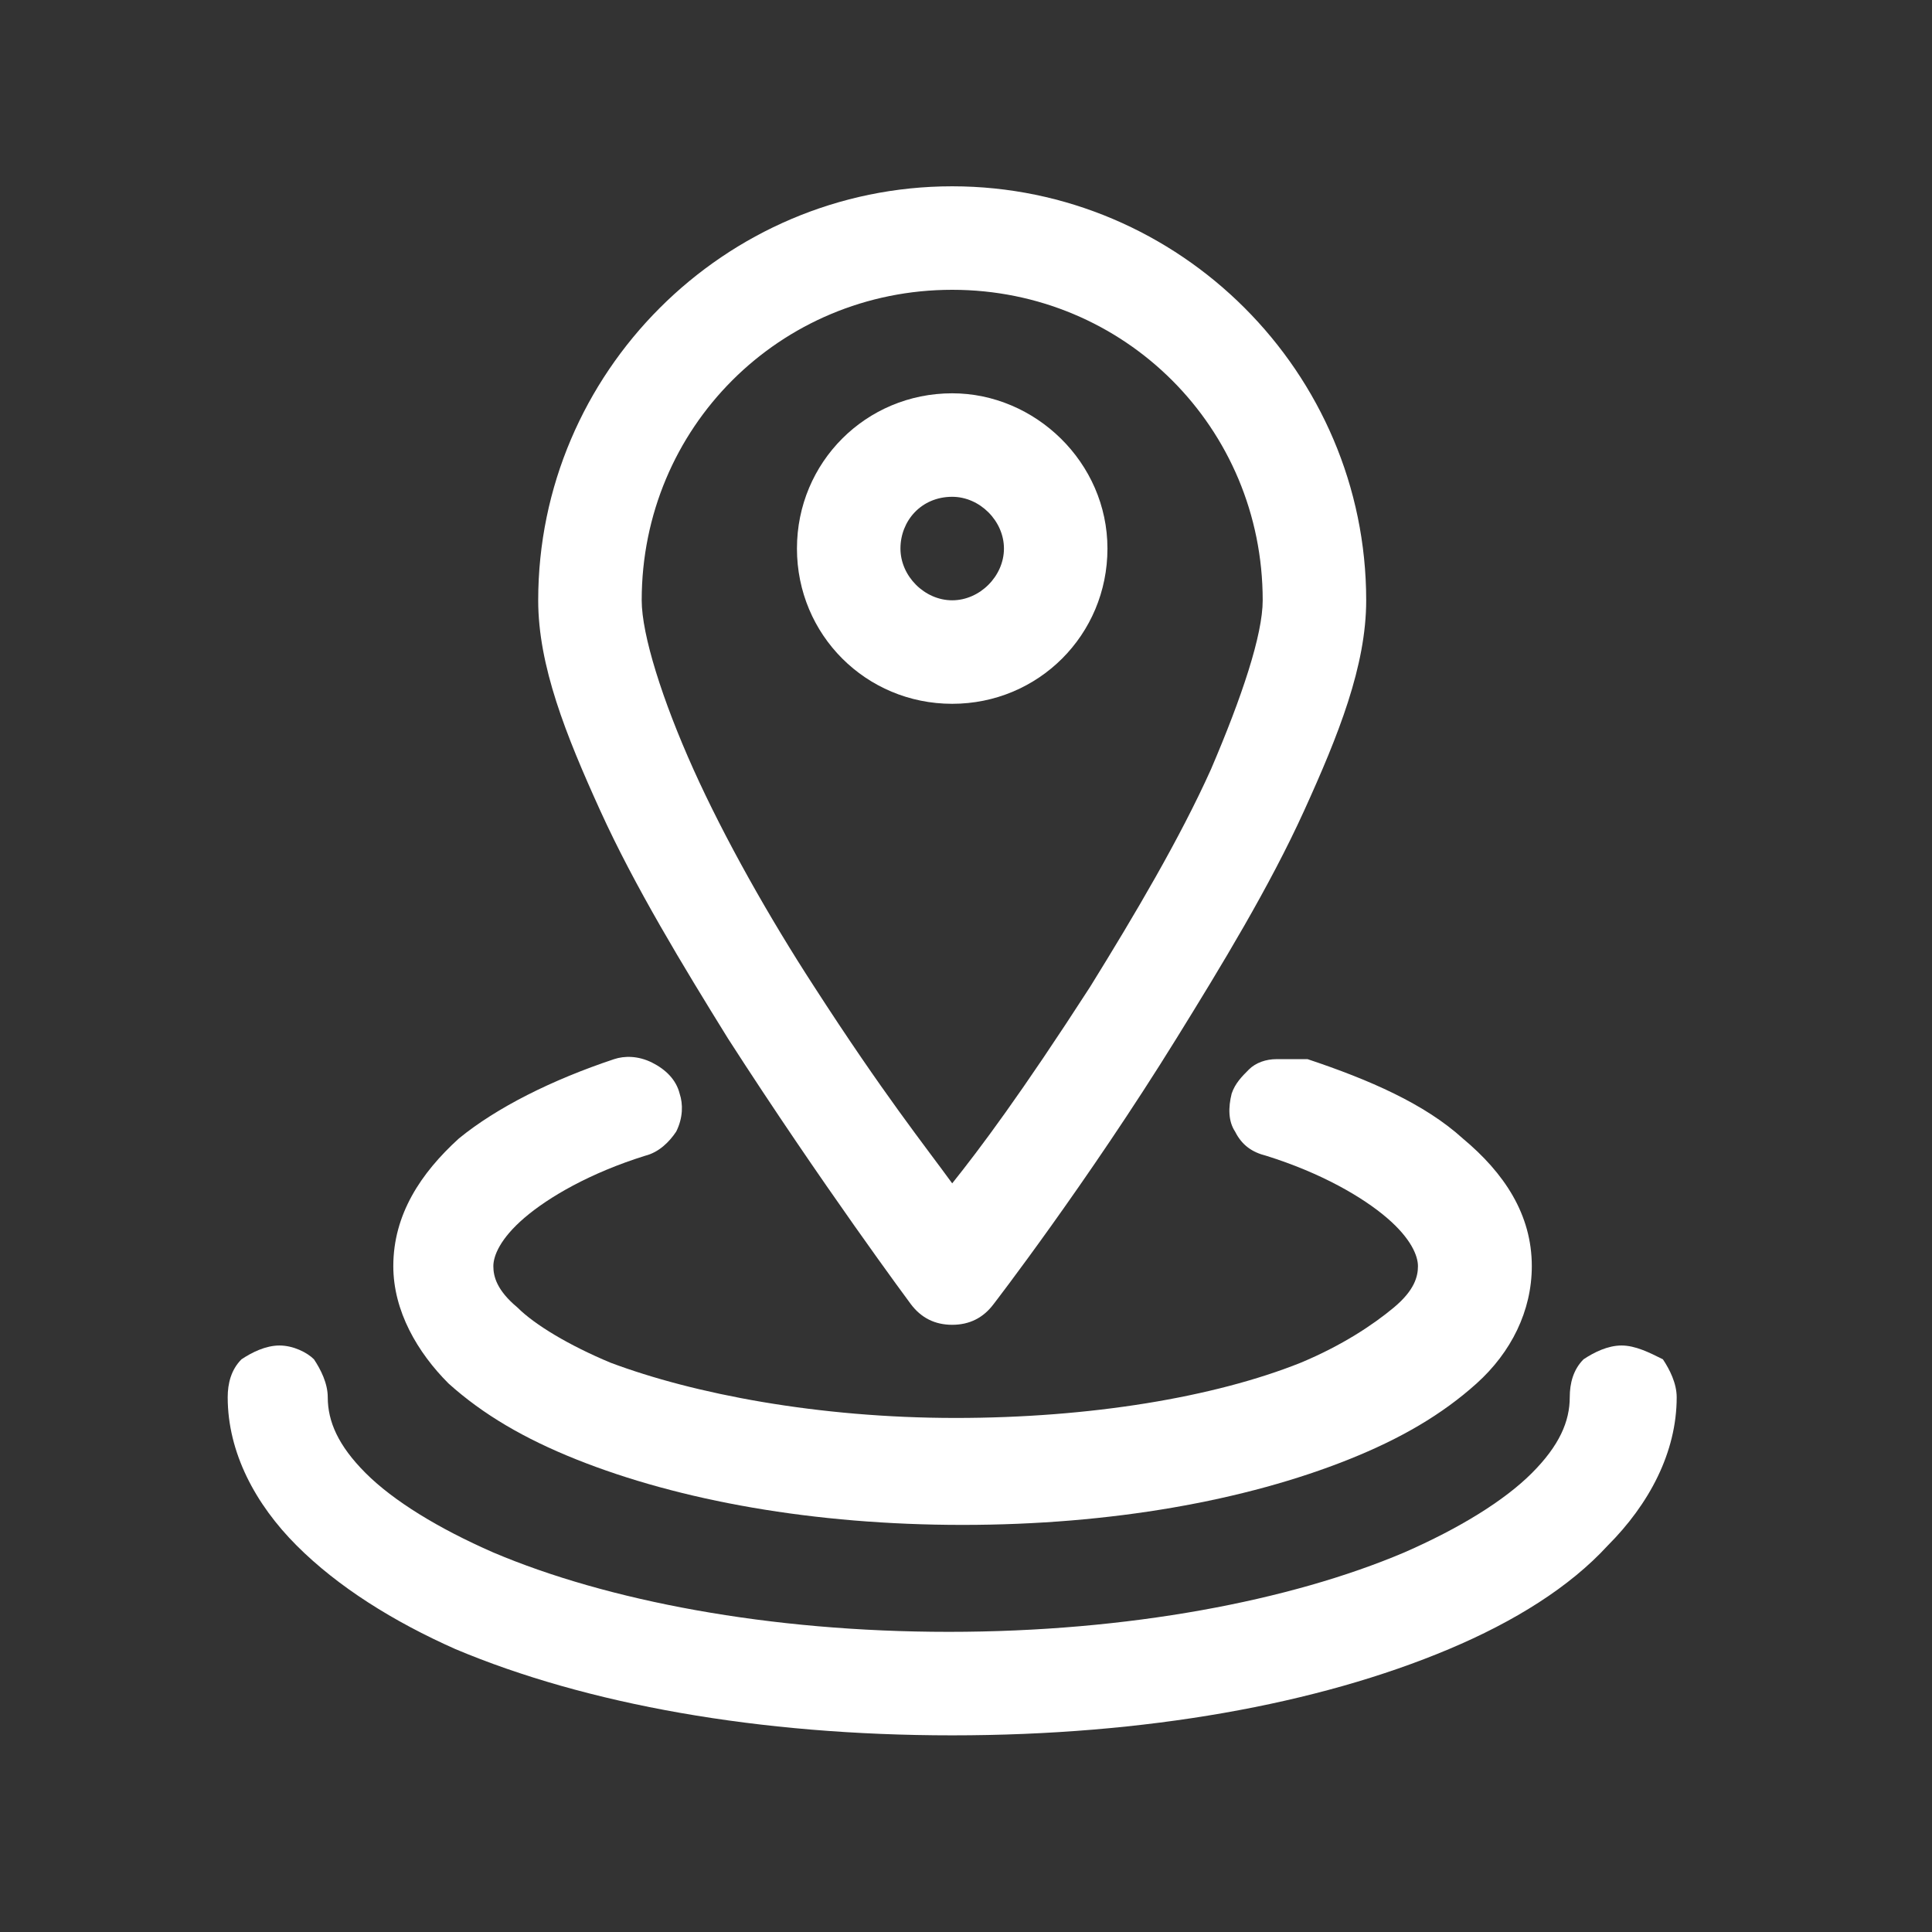
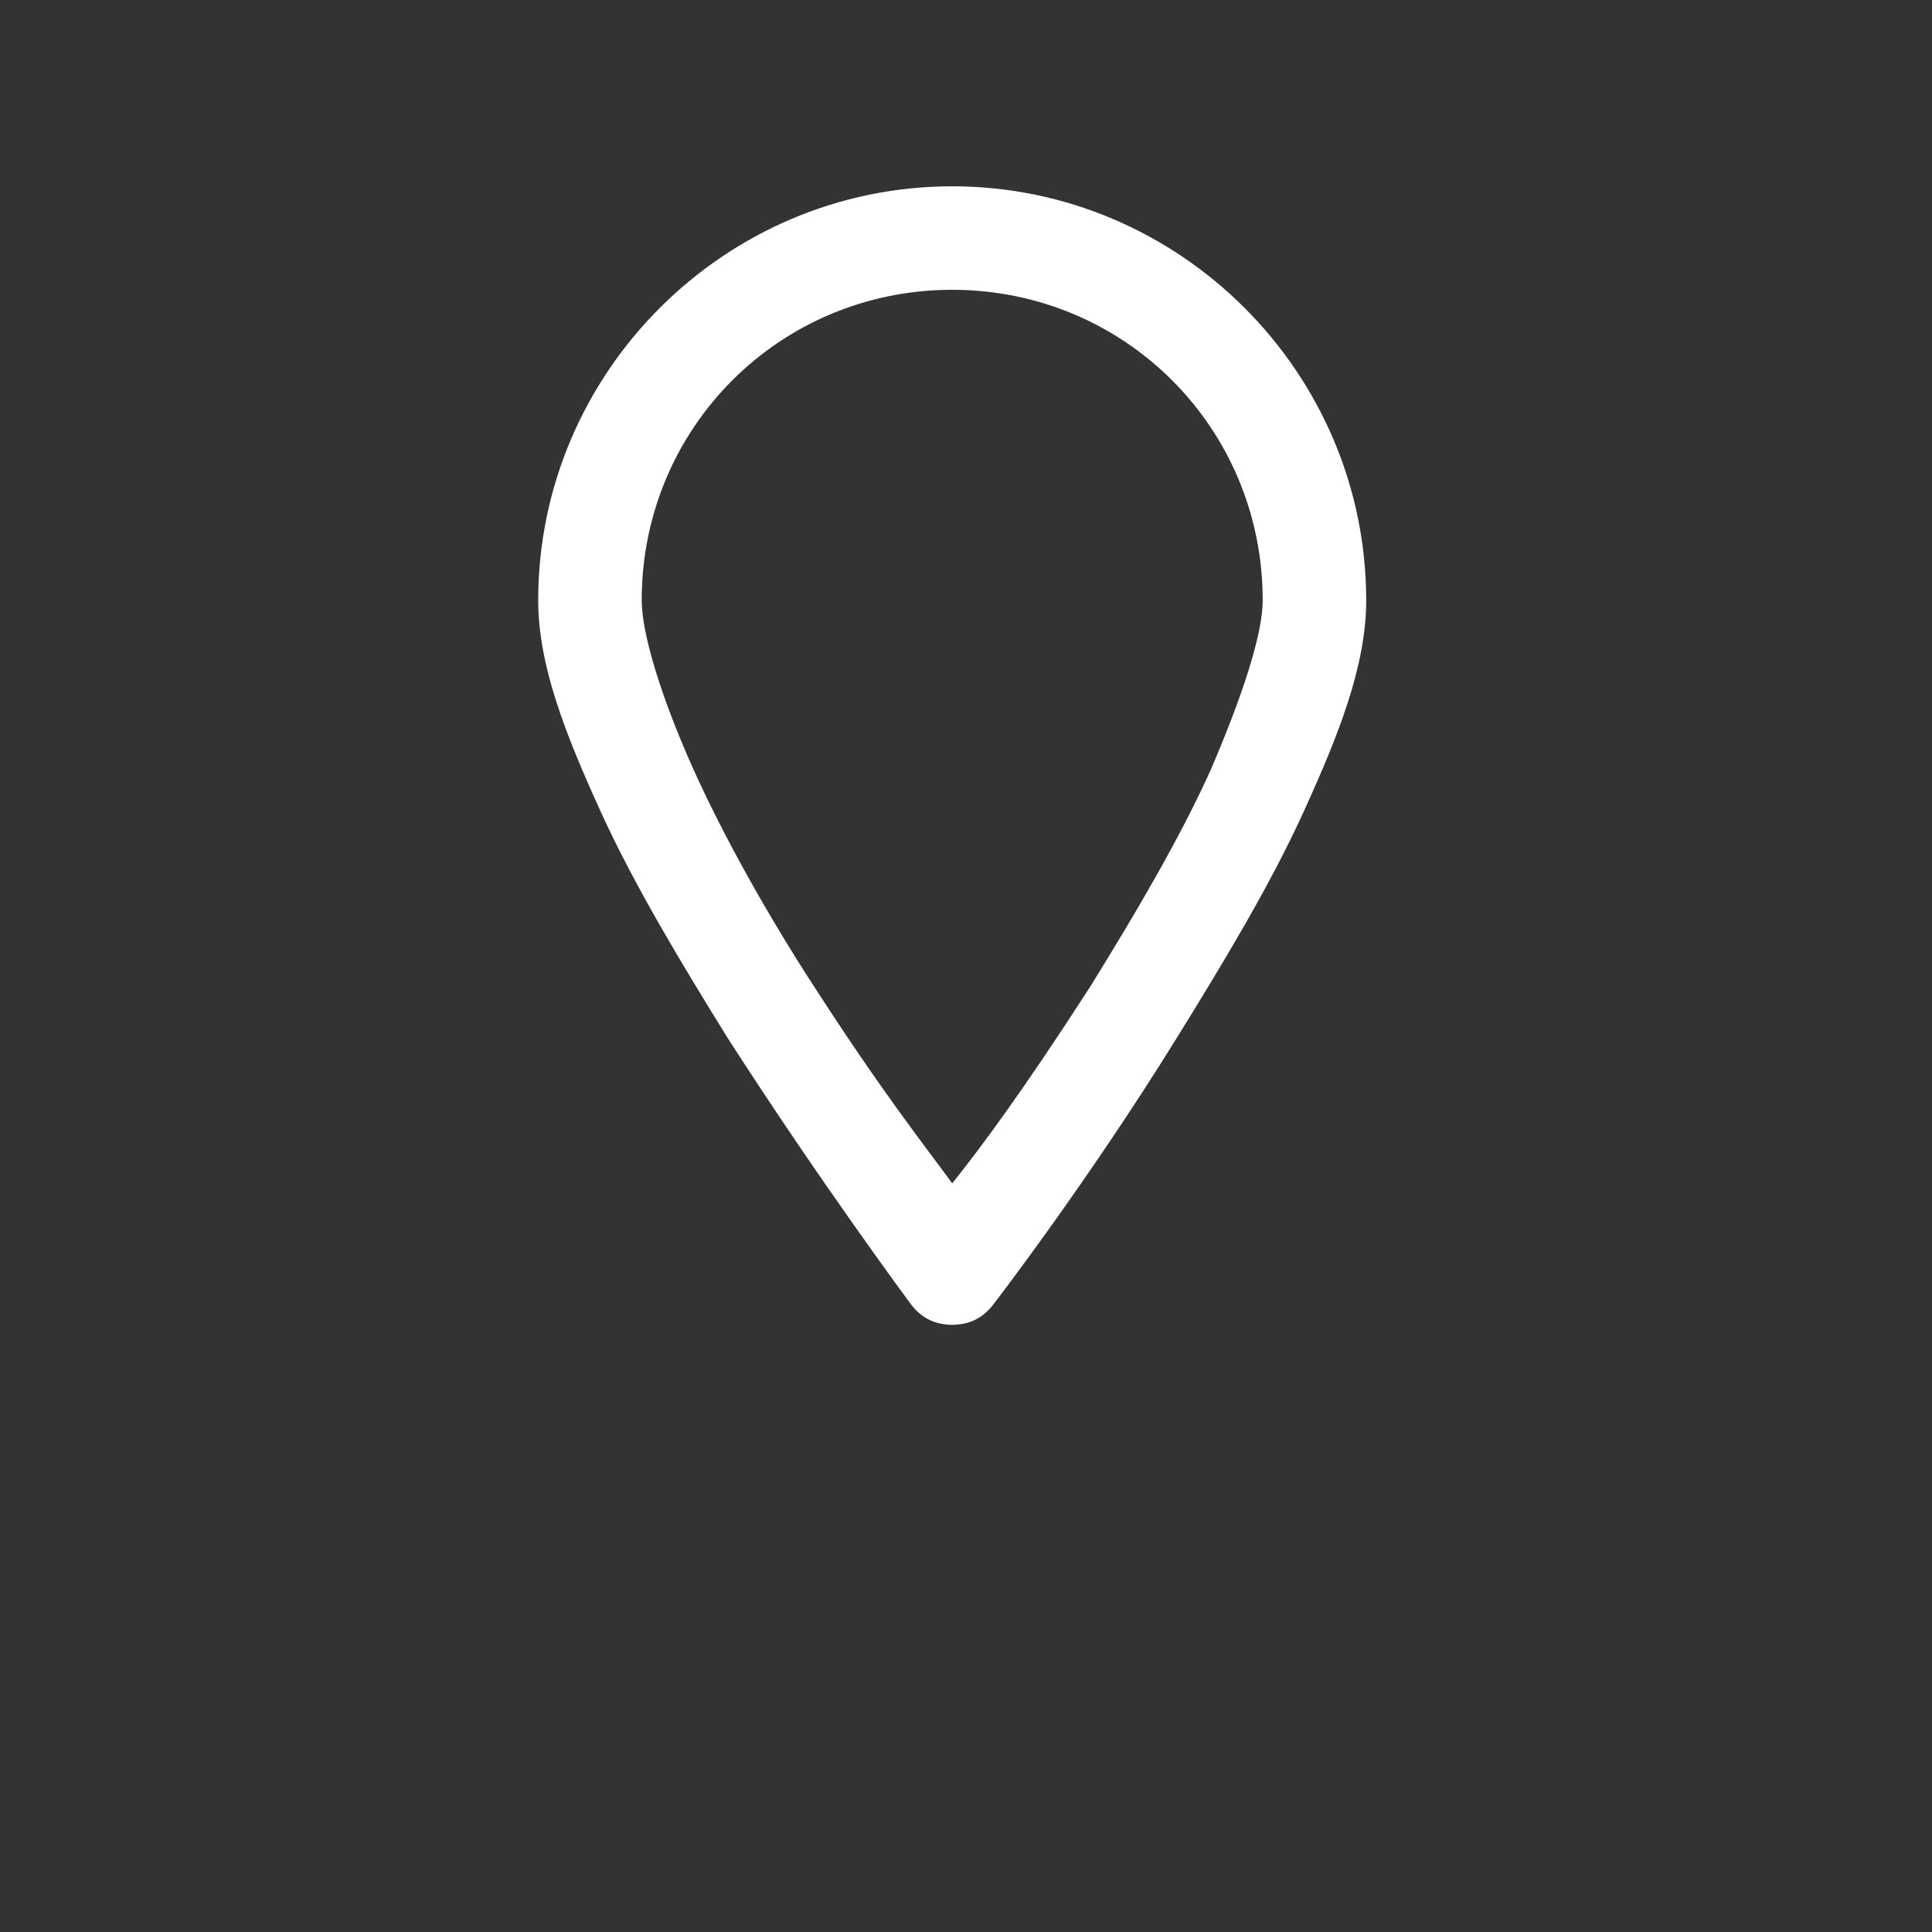
<svg xmlns="http://www.w3.org/2000/svg" version="1.1" id="Layer_1" x="0px" y="0px" viewBox="0 0 56 56" style="enable-background:new 0 0 56 56;" xml:space="preserve">
  <rect x="0" y="0" width="56" height="56" fill="#333333" stroke="none" />
  <style type="text/css">
	.st0{fill-rule:evenodd;clip-rule:evenodd;fill:#FFFFFF;}
</style>
-   <path class="st0" d="M8.1,39c-0.4,0-0.8,0.2-1.1,0.4c-0.3,0.3-0.4,0.7-0.4,1.1c0,1.6,0.8,3.1,2,4.3s2.8,2.2,4.6,3  c3.8,1.6,8.8,2.5,14.4,2.5s10.6-0.9,14.4-2.5c1.9-0.8,3.5-1.8,4.6-3c1.2-1.2,2-2.7,2-4.3c0-0.4-0.2-0.8-0.4-1.1  C47.8,39.2,47.4,39,47,39c-0.4,0-0.8,0.2-1.1,0.4c-0.3,0.3-0.4,0.7-0.4,1.1c0,0.7-0.3,1.4-1.1,2.2c-0.8,0.8-2.1,1.6-3.7,2.3  c-3.3,1.4-8,2.3-13.2,2.3s-9.9-0.9-13.2-2.3c-1.6-0.7-2.9-1.5-3.7-2.3c-0.8-0.8-1.1-1.5-1.1-2.2c0-0.4-0.2-0.8-0.4-1.1  C8.9,39.2,8.5,39,8.1,39L8.1,39z" />
-   <path class="st0" d="M37,30.7c-0.3,0-0.6,0.1-0.8,0.3c-0.2,0.2-0.4,0.4-0.5,0.7c-0.1,0.4-0.1,0.8,0.1,1.1c0.2,0.4,0.5,0.6,0.9,0.7  c1.6,0.5,2.8,1.2,3.5,1.8c0.7,0.6,0.9,1.1,0.9,1.4c0,0.3-0.1,0.7-0.7,1.2c-0.6,0.5-1.5,1.1-2.7,1.6c-2.5,1-6.1,1.6-10,1.6  c-4,0-7.6-0.7-10-1.6c-1.2-0.5-2.2-1.1-2.7-1.6c-0.6-0.5-0.7-0.9-0.7-1.2c0-0.3,0.2-0.8,0.9-1.4c0.7-0.6,1.9-1.3,3.5-1.8v0  c0.4-0.1,0.7-0.4,0.9-0.7c0.2-0.4,0.2-0.8,0.1-1.1c-0.1-0.4-0.4-0.7-0.8-0.9c-0.4-0.2-0.8-0.2-1.1-0.1c-1.8,0.6-3.4,1.4-4.5,2.3  c-1.1,1-1.9,2.2-1.9,3.7c0,1.3,0.7,2.5,1.6,3.4c1,0.9,2.2,1.6,3.7,2.2c3,1.2,6.9,1.9,11.2,1.9s8.2-0.7,11.2-1.9  c1.5-0.6,2.7-1.3,3.7-2.2c1-0.9,1.6-2.1,1.6-3.4c0-1.5-0.8-2.7-2-3.7c-1.1-1-2.7-1.7-4.5-2.3C37.4,30.7,37.2,30.7,37,30.7L37,30.7z" />
-   <path class="st0" d="M27.6,11.4c-2.5,0-4.5,2-4.5,4.5s2,4.5,4.5,4.5s4.5-2,4.5-4.5S30,11.4,27.6,11.4z M27.6,14.4  c0.8,0,1.5,0.7,1.5,1.5s-0.7,1.5-1.5,1.5c-0.8,0-1.5-0.7-1.5-1.5S26.7,14.4,27.6,14.4z" />
  <path class="st0" d="M27.6,5.4c-6.6,0-12,5.4-12,12c0,1.9,0.8,3.9,1.8,6.1c1,2.2,2.4,4.5,3.7,6.6c2.7,4.2,5.3,7.7,5.3,7.7  c0.3,0.4,0.7,0.6,1.2,0.6s0.9-0.2,1.2-0.6c0,0,2.7-3.5,5.3-7.7c1.3-2.1,2.7-4.4,3.7-6.6c1-2.2,1.8-4.2,1.8-6.1  C39.6,10.8,34.2,5.4,27.6,5.4z M27.6,8.4c5,0,9,4,9,9c0,1-0.6,2.8-1.5,4.9c-0.9,2-2.2,4.2-3.5,6.3c-2,3.1-3.2,4.7-4,5.7  c-0.8-1.1-2-2.6-4-5.7c-1.3-2-2.6-4.3-3.5-6.3c-0.9-2-1.5-3.9-1.5-4.9C18.6,12.4,22.6,8.4,27.6,8.4z" />
</svg>